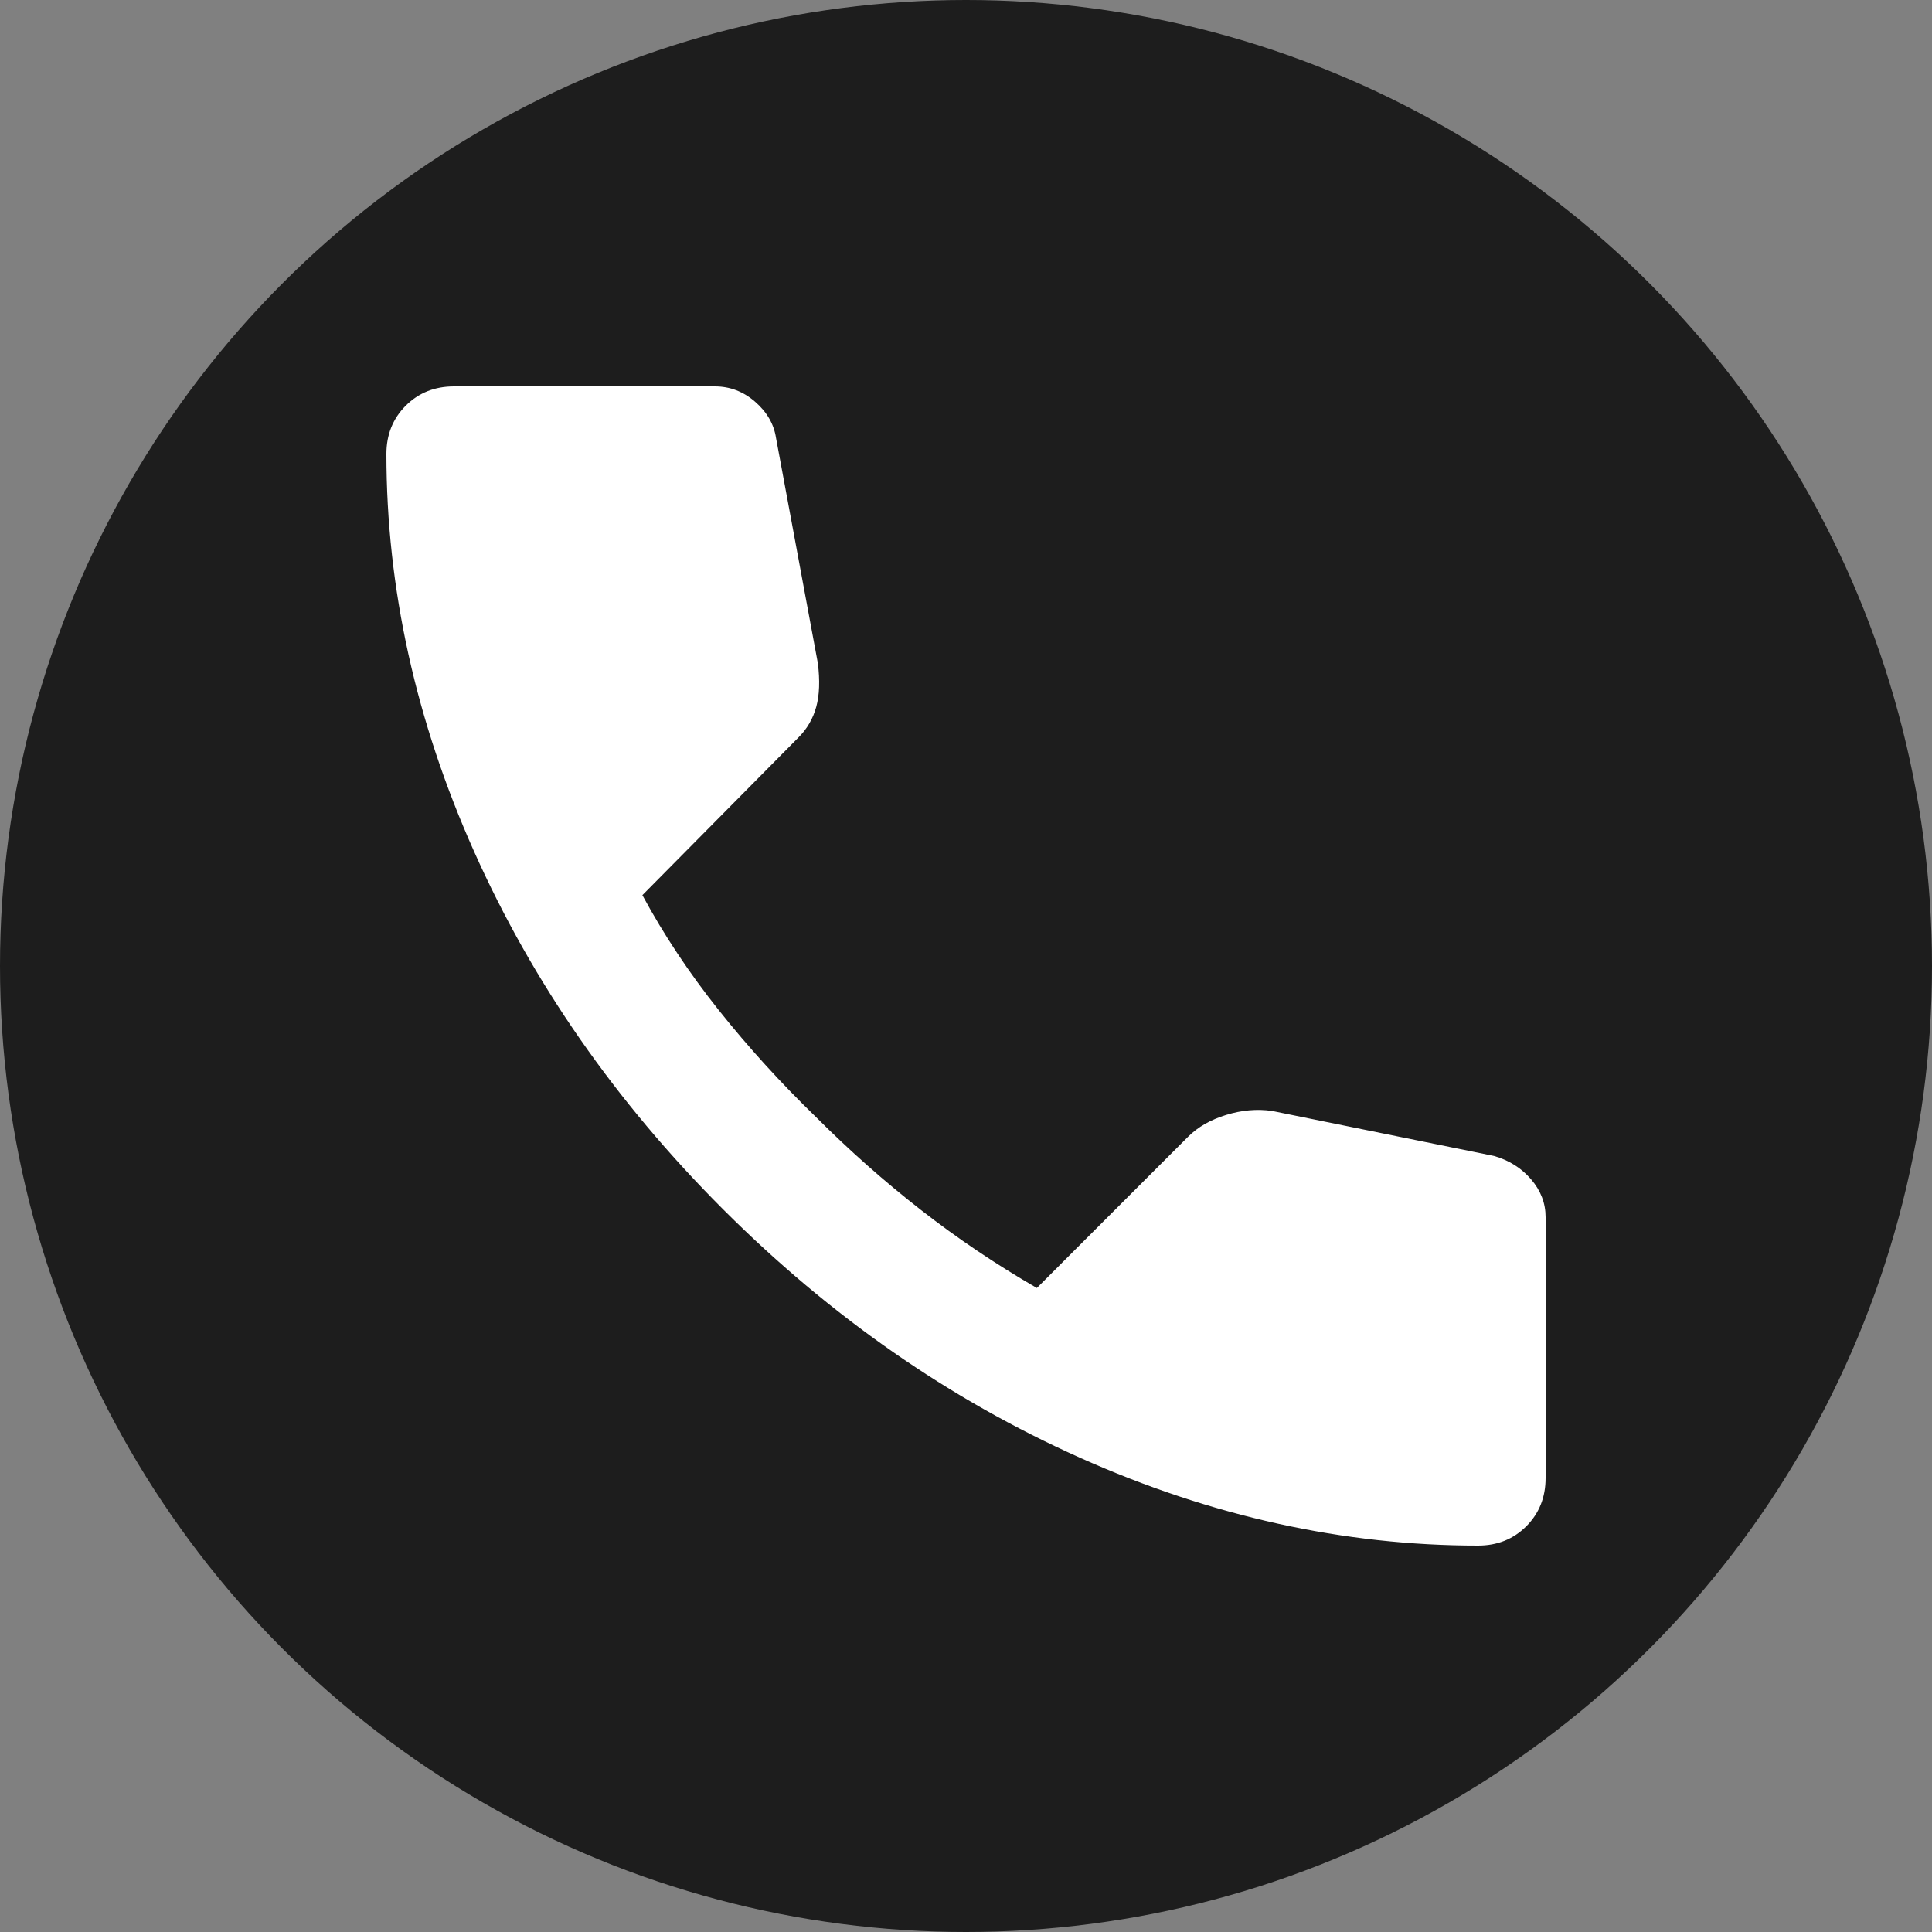
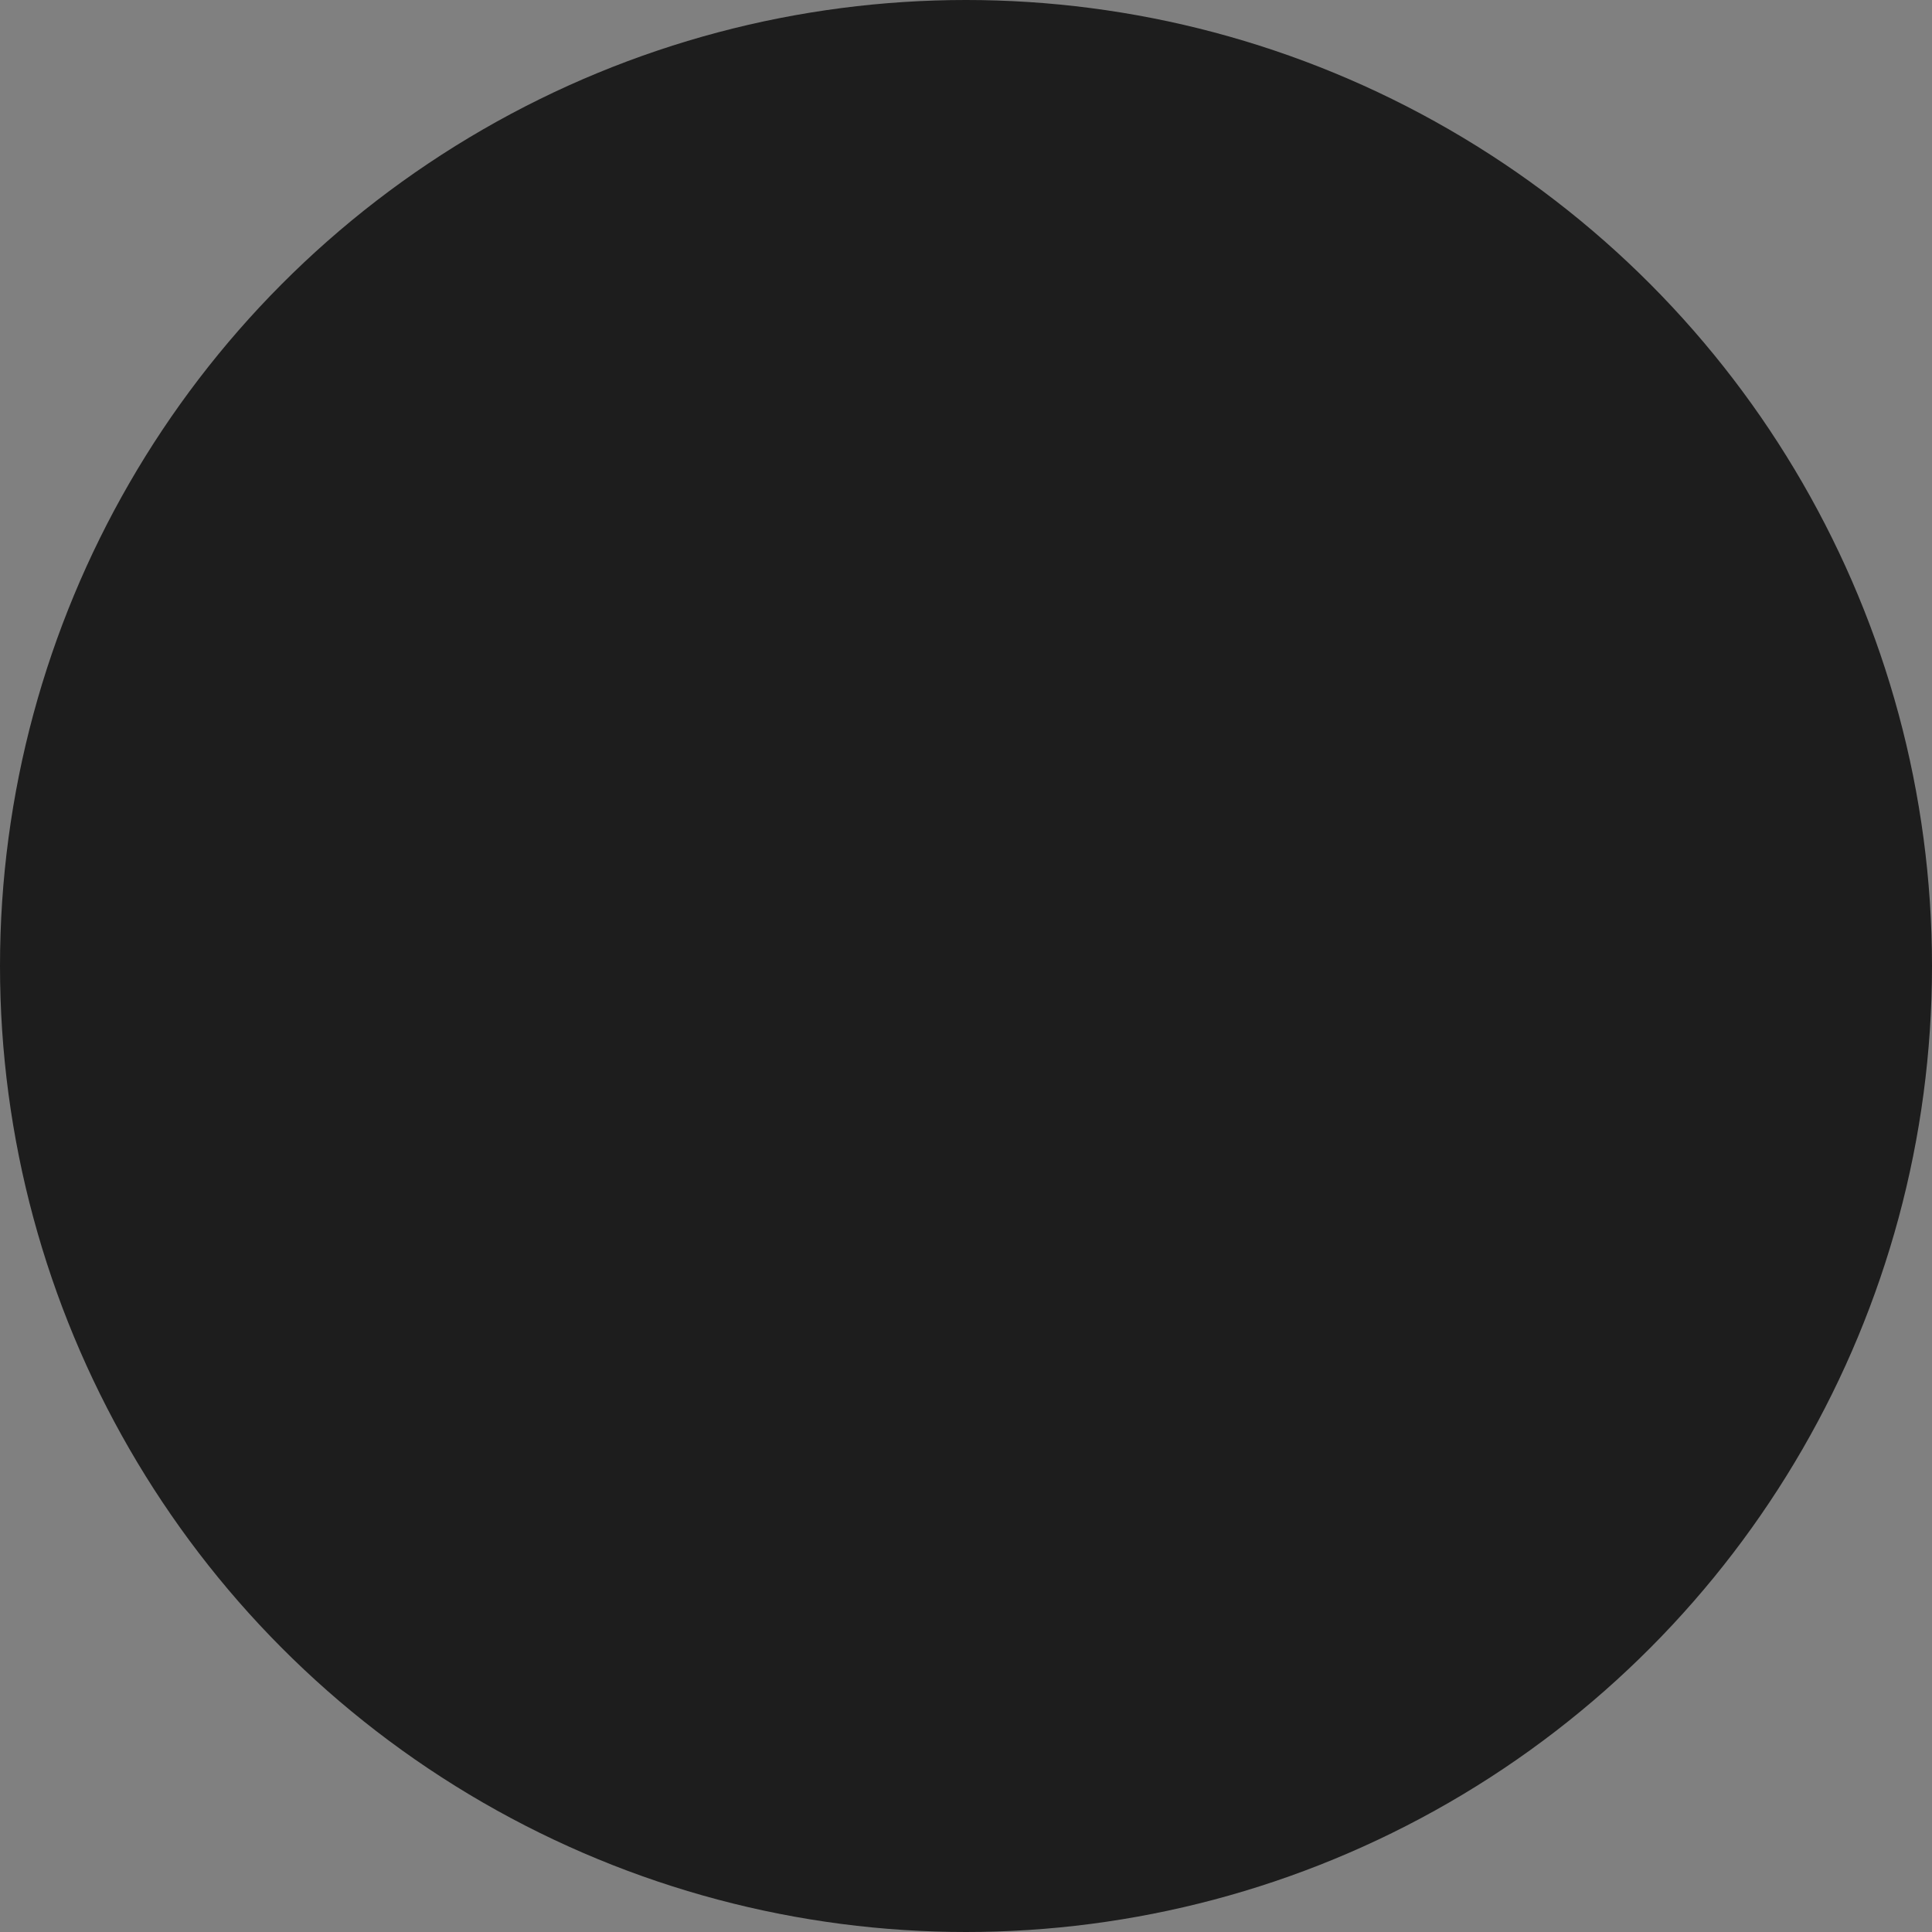
<svg xmlns="http://www.w3.org/2000/svg" width="30" height="30" viewBox="0 0 30 30" fill="none">
  <rect x="0" y="0" width="30" height="30" fill="#808080" stroke="none" />
  <circle cx="15" cy="15" r="15" fill="#1D1D1D" />
-   <path d="M22.95 24C20.867 24 18.808 23.546 16.775 22.638C14.742 21.73 12.892 20.442 11.225 18.775C9.558 17.108 8.271 15.258 7.363 13.225C6.455 11.192 6.001 9.134 6 7.05C6 6.75 6.1 6.5 6.3 6.3C6.5 6.1 6.75 6 7.05 6H11.1C11.333 6 11.542 6.079 11.725 6.238C11.908 6.397 12.017 6.584 12.05 6.8L12.7 10.3C12.733 10.567 12.725 10.792 12.675 10.975C12.625 11.158 12.533 11.317 12.4 11.45L9.975 13.9C10.308 14.517 10.704 15.112 11.162 15.687C11.62 16.262 12.124 16.816 12.675 17.35C13.192 17.867 13.733 18.346 14.3 18.788C14.867 19.23 15.467 19.634 16.1 20L18.45 17.65C18.6 17.5 18.796 17.388 19.038 17.313C19.28 17.238 19.517 17.217 19.75 17.25L23.2 17.95C23.433 18.017 23.625 18.138 23.775 18.313C23.925 18.488 24 18.684 24 18.9V22.95C24 23.25 23.9 23.5 23.7 23.7C23.5 23.9 23.25 24 22.95 24Z" fill="white" />
</svg>